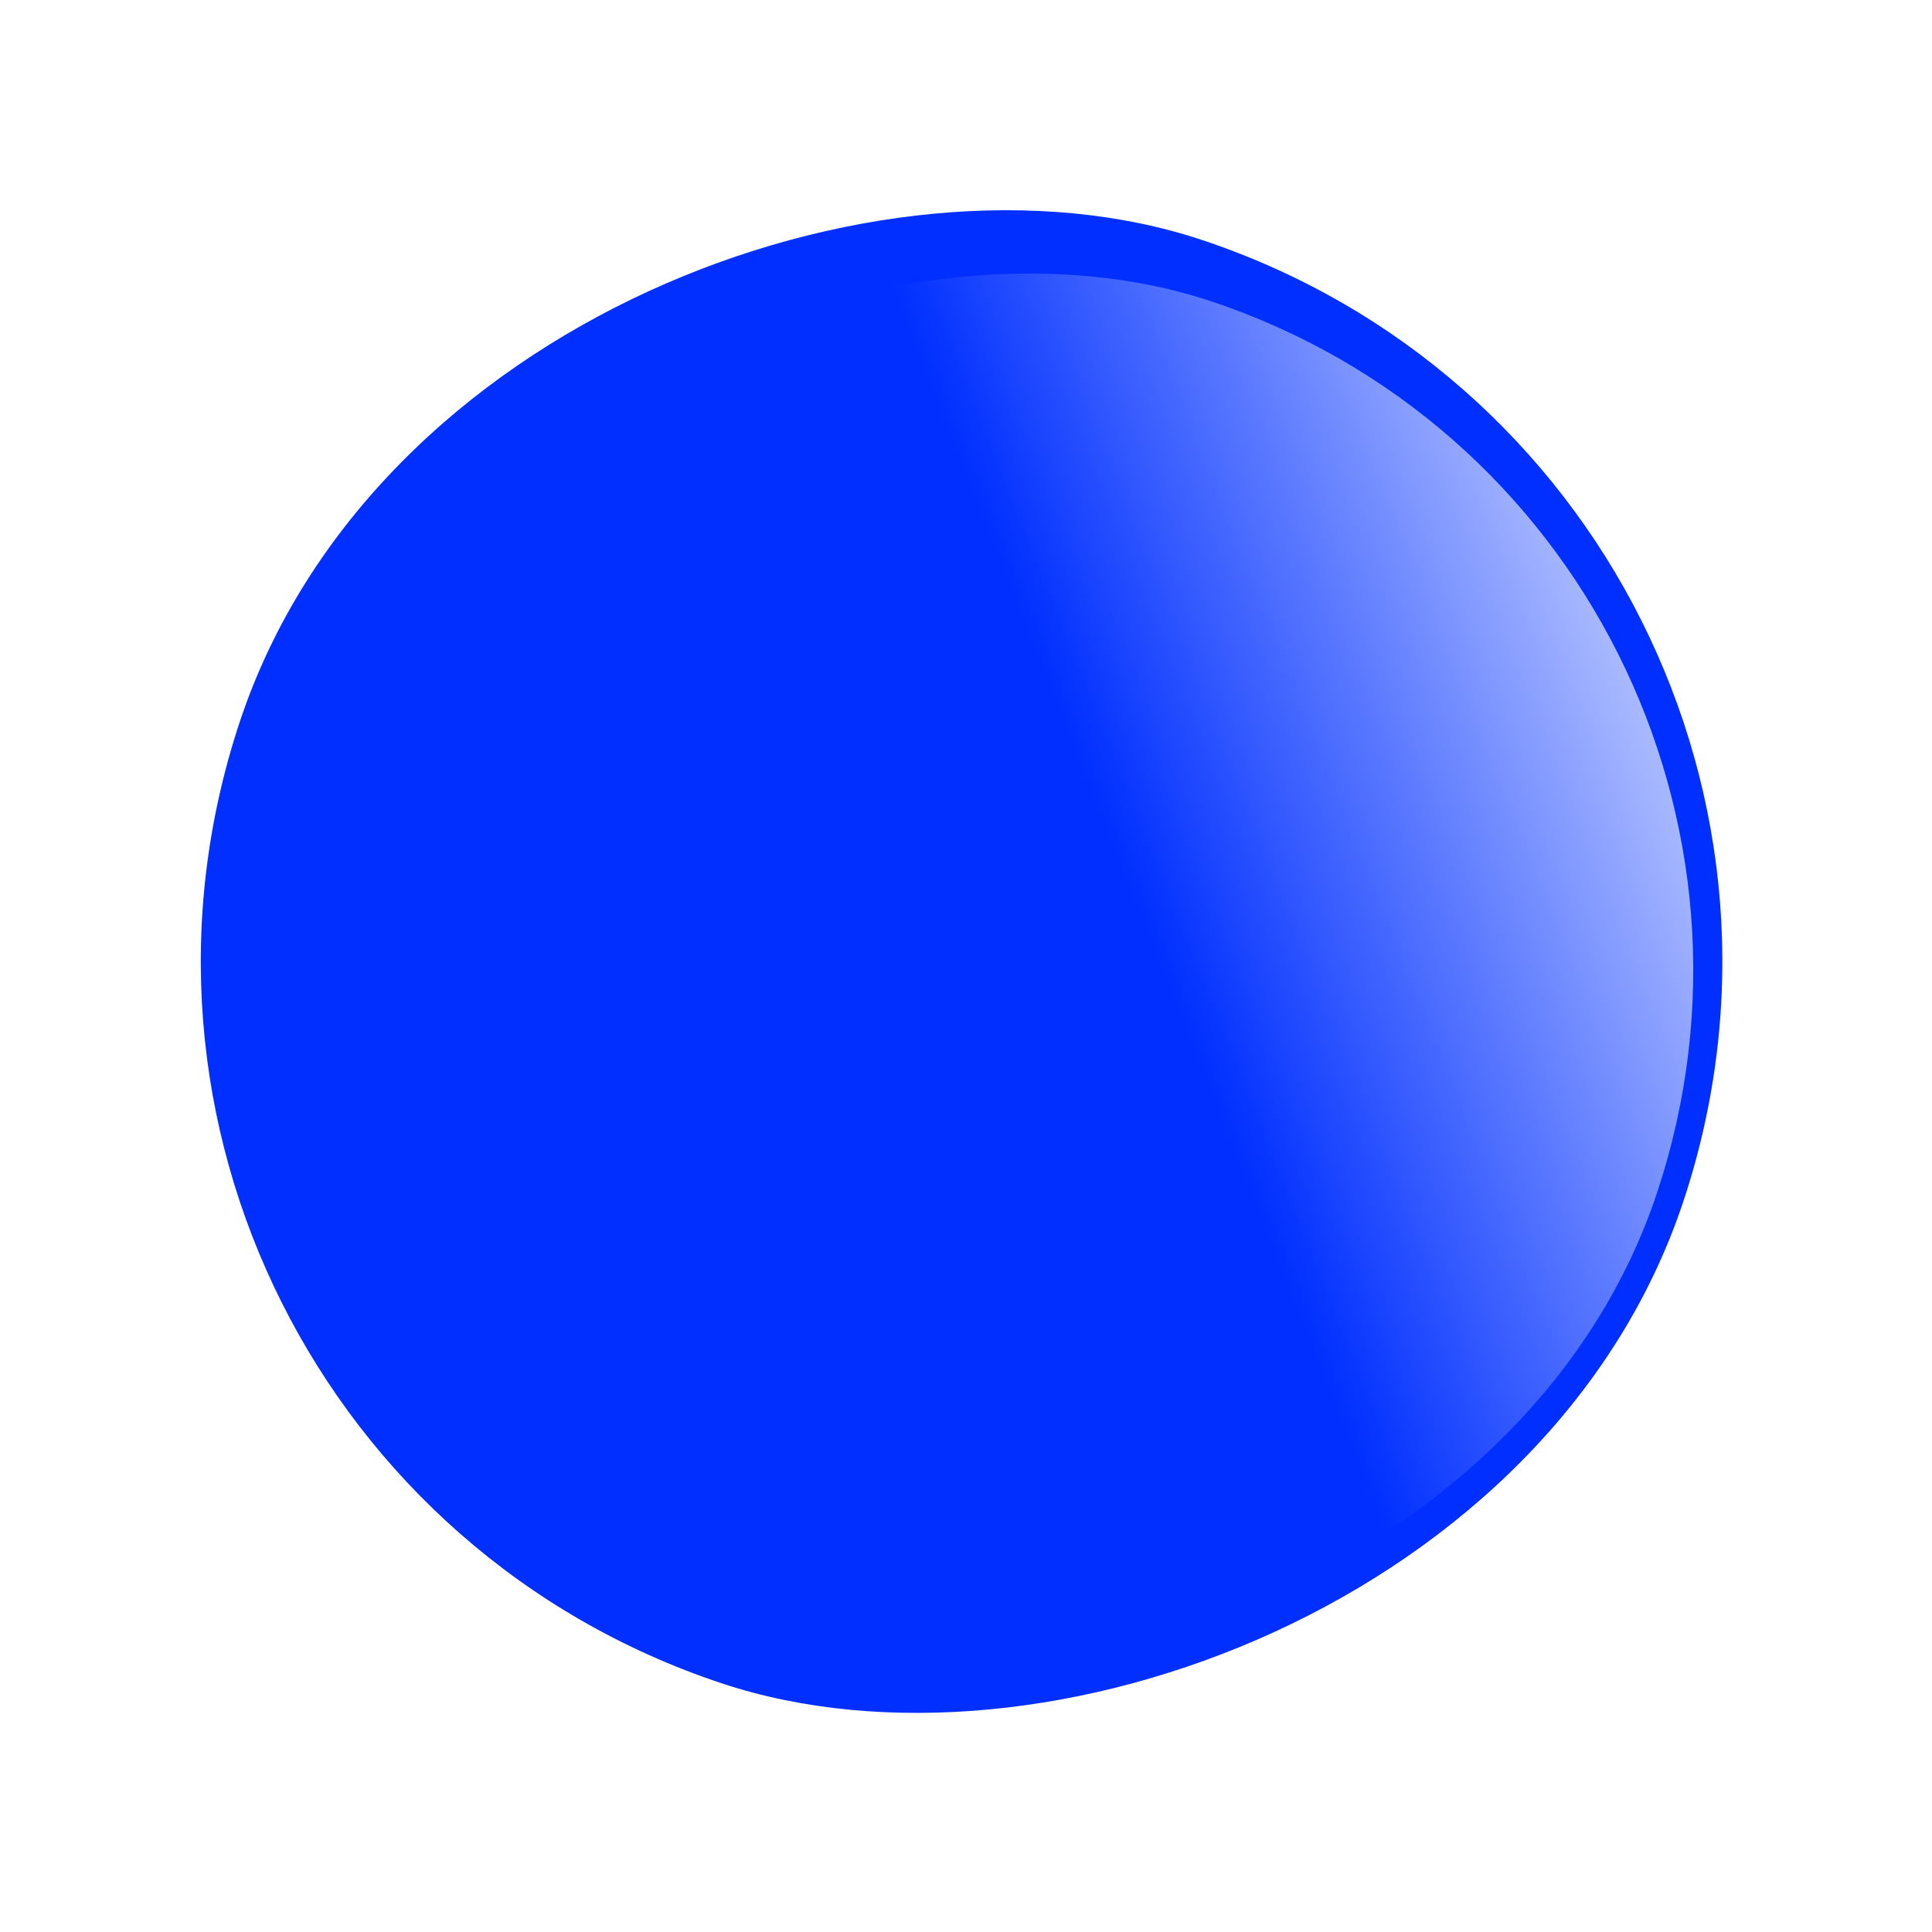
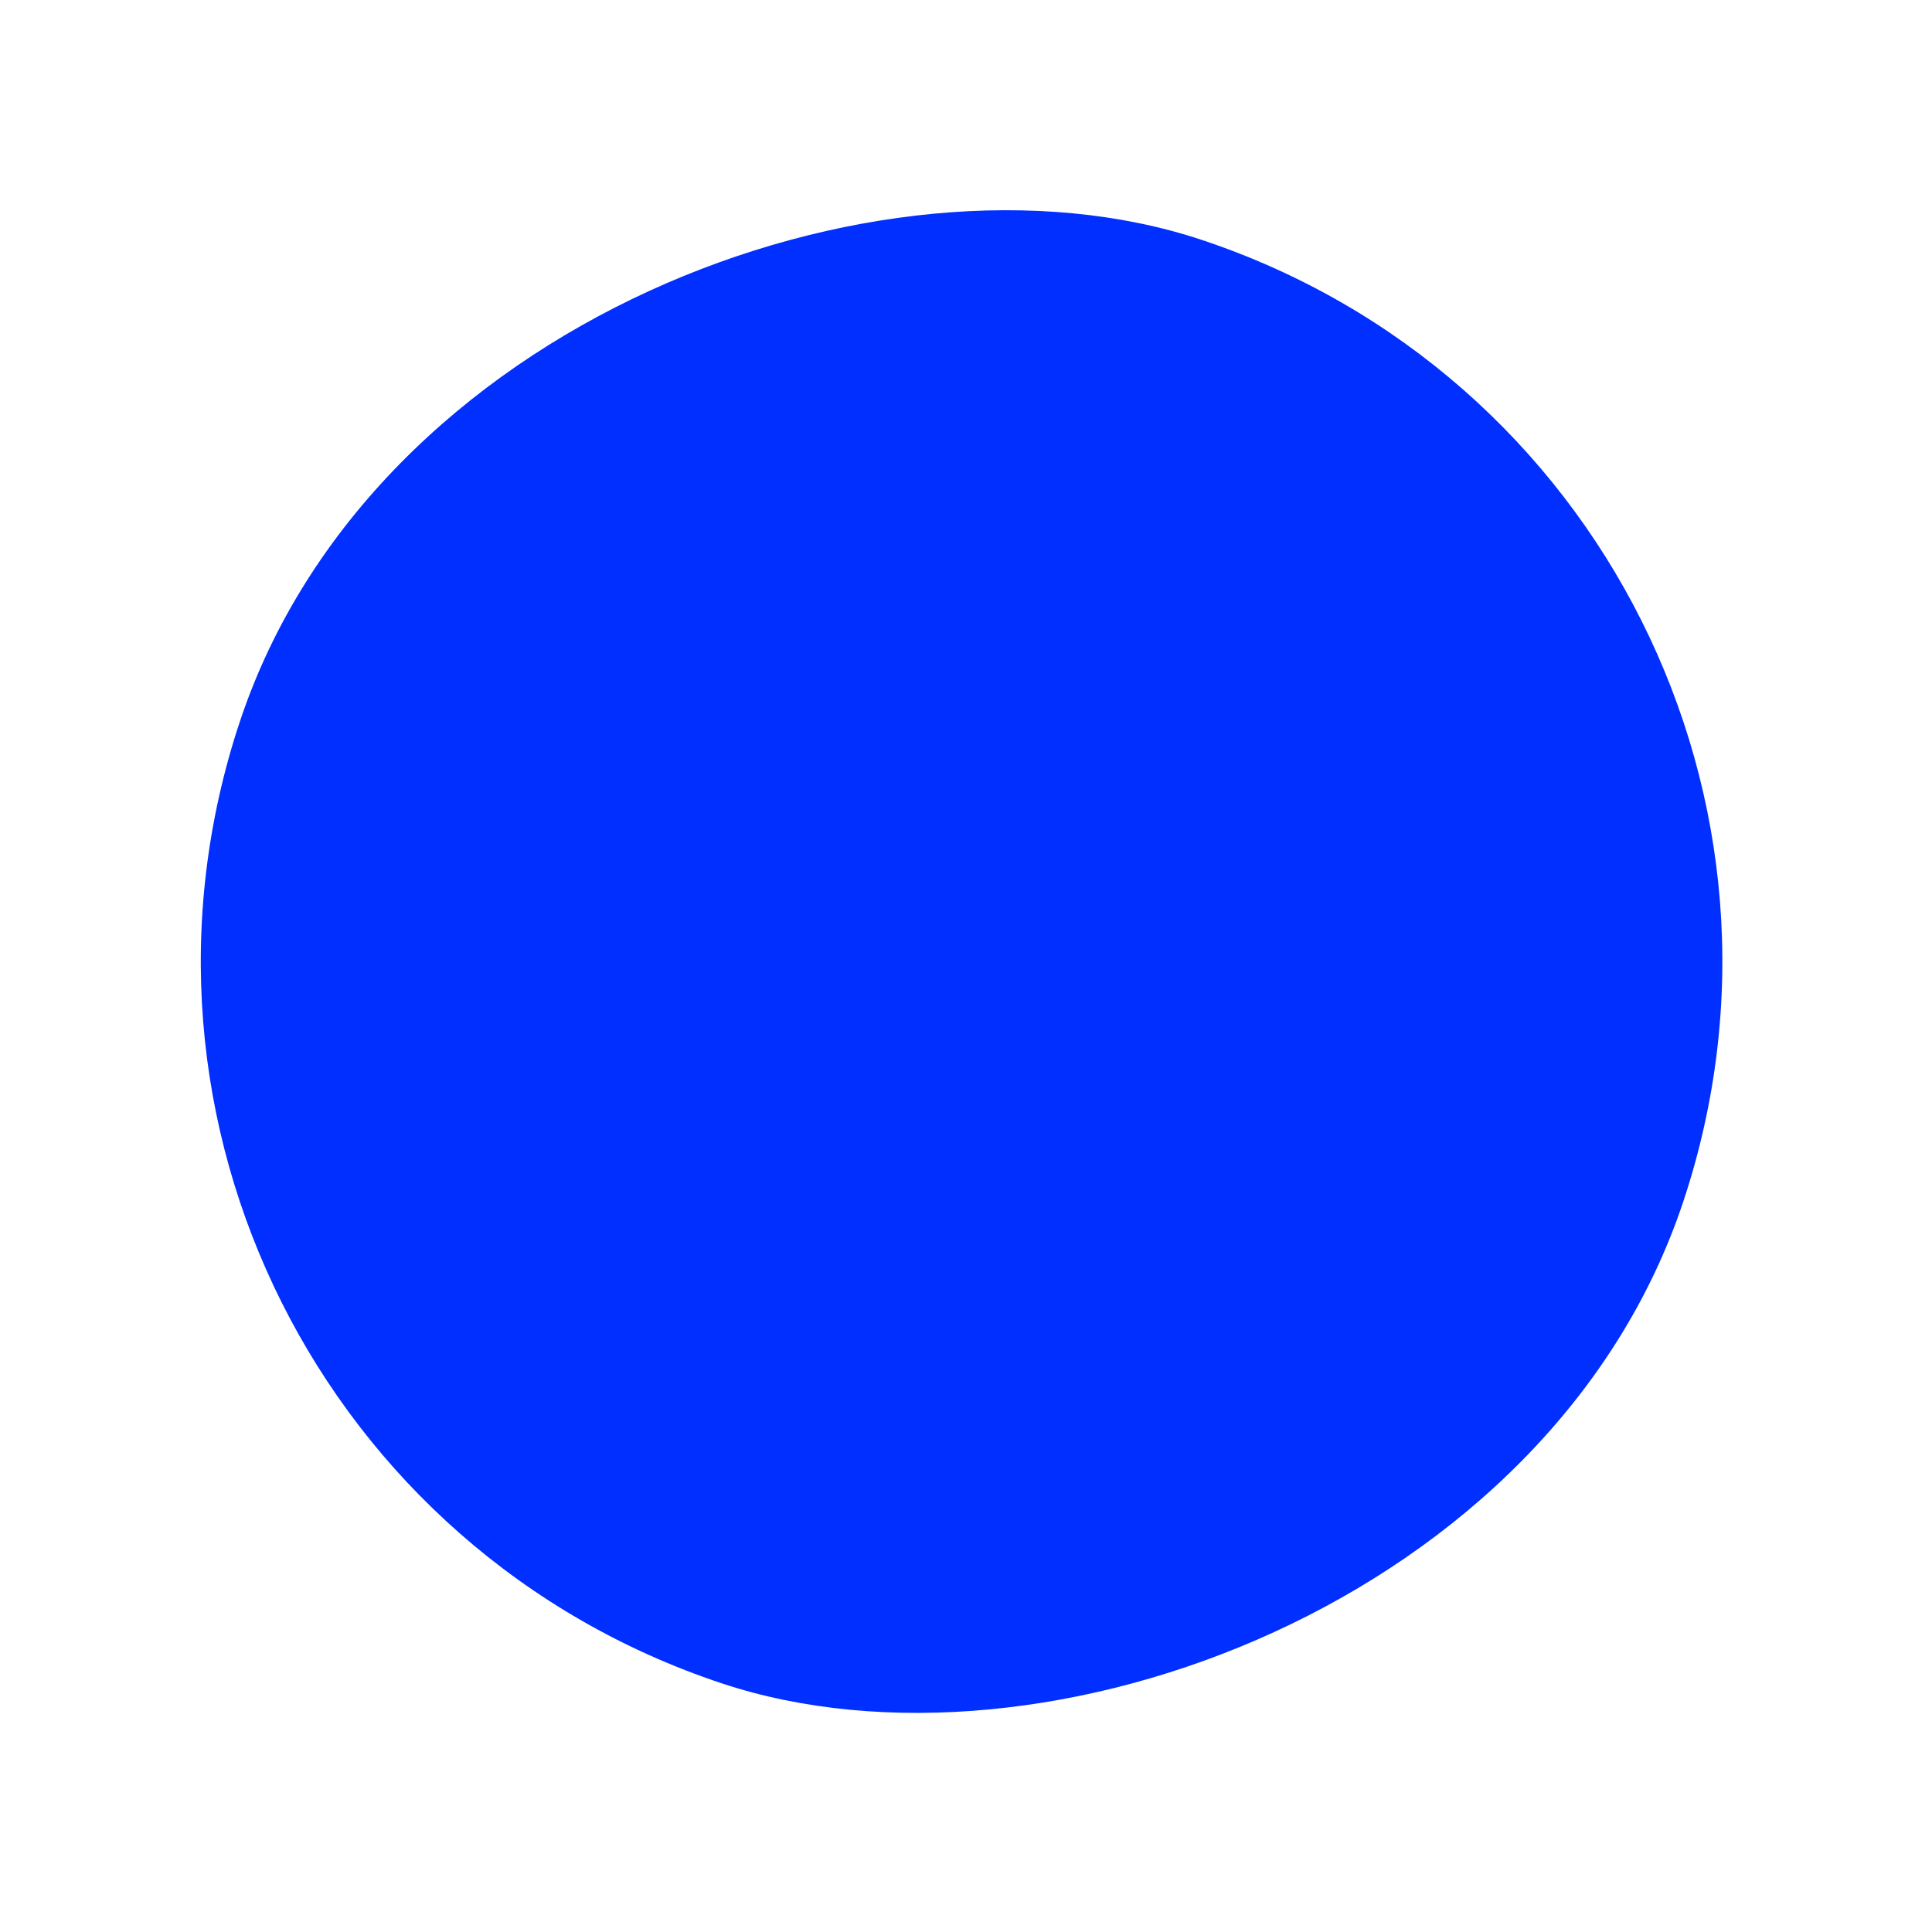
<svg xmlns="http://www.w3.org/2000/svg" width="114" height="114" viewBox="0 0 114 114" fill="none">
  <rect x="113.477" y="28.296" width="89.757" height="89.757" rx="44.879" transform="rotate(108.376 113.477 28.296)" fill="#002FFF" />
  <g filter="url(#filter0_f_3651_6002)">
-     <rect x="110.899" y="30.877" width="83.23" height="83.23" rx="41.615" transform="rotate(108.376 110.899 30.877)" fill="url(#paint0_linear_3651_6002)" fill-opacity="0.75" />
-   </g>
+     </g>
  <defs>
    <filter id="filter0_f_3651_6002" x="4.661" y="3.625" width="107.252" height="107.252" filterUnits="userSpaceOnUse" color-interpolation-filters="sRGB">
      <feFlood flood-opacity="0" result="BackgroundImageFix" />
      <feBlend mode="normal" in="SourceGraphic" in2="BackgroundImageFix" result="shape" />
      <feGaussianBlur stdDeviation="6" result="effect1_foregroundBlur_3651_6002" />
    </filter>
    <linearGradient id="paint0_linear_3651_6002" x1="123.78" y1="36.822" x2="147.064" y2="64.566" gradientUnits="userSpaceOnUse">
      <stop stop-color="white" />
      <stop offset="1" stop-color="white" stop-opacity="0" />
    </linearGradient>
  </defs>
</svg>